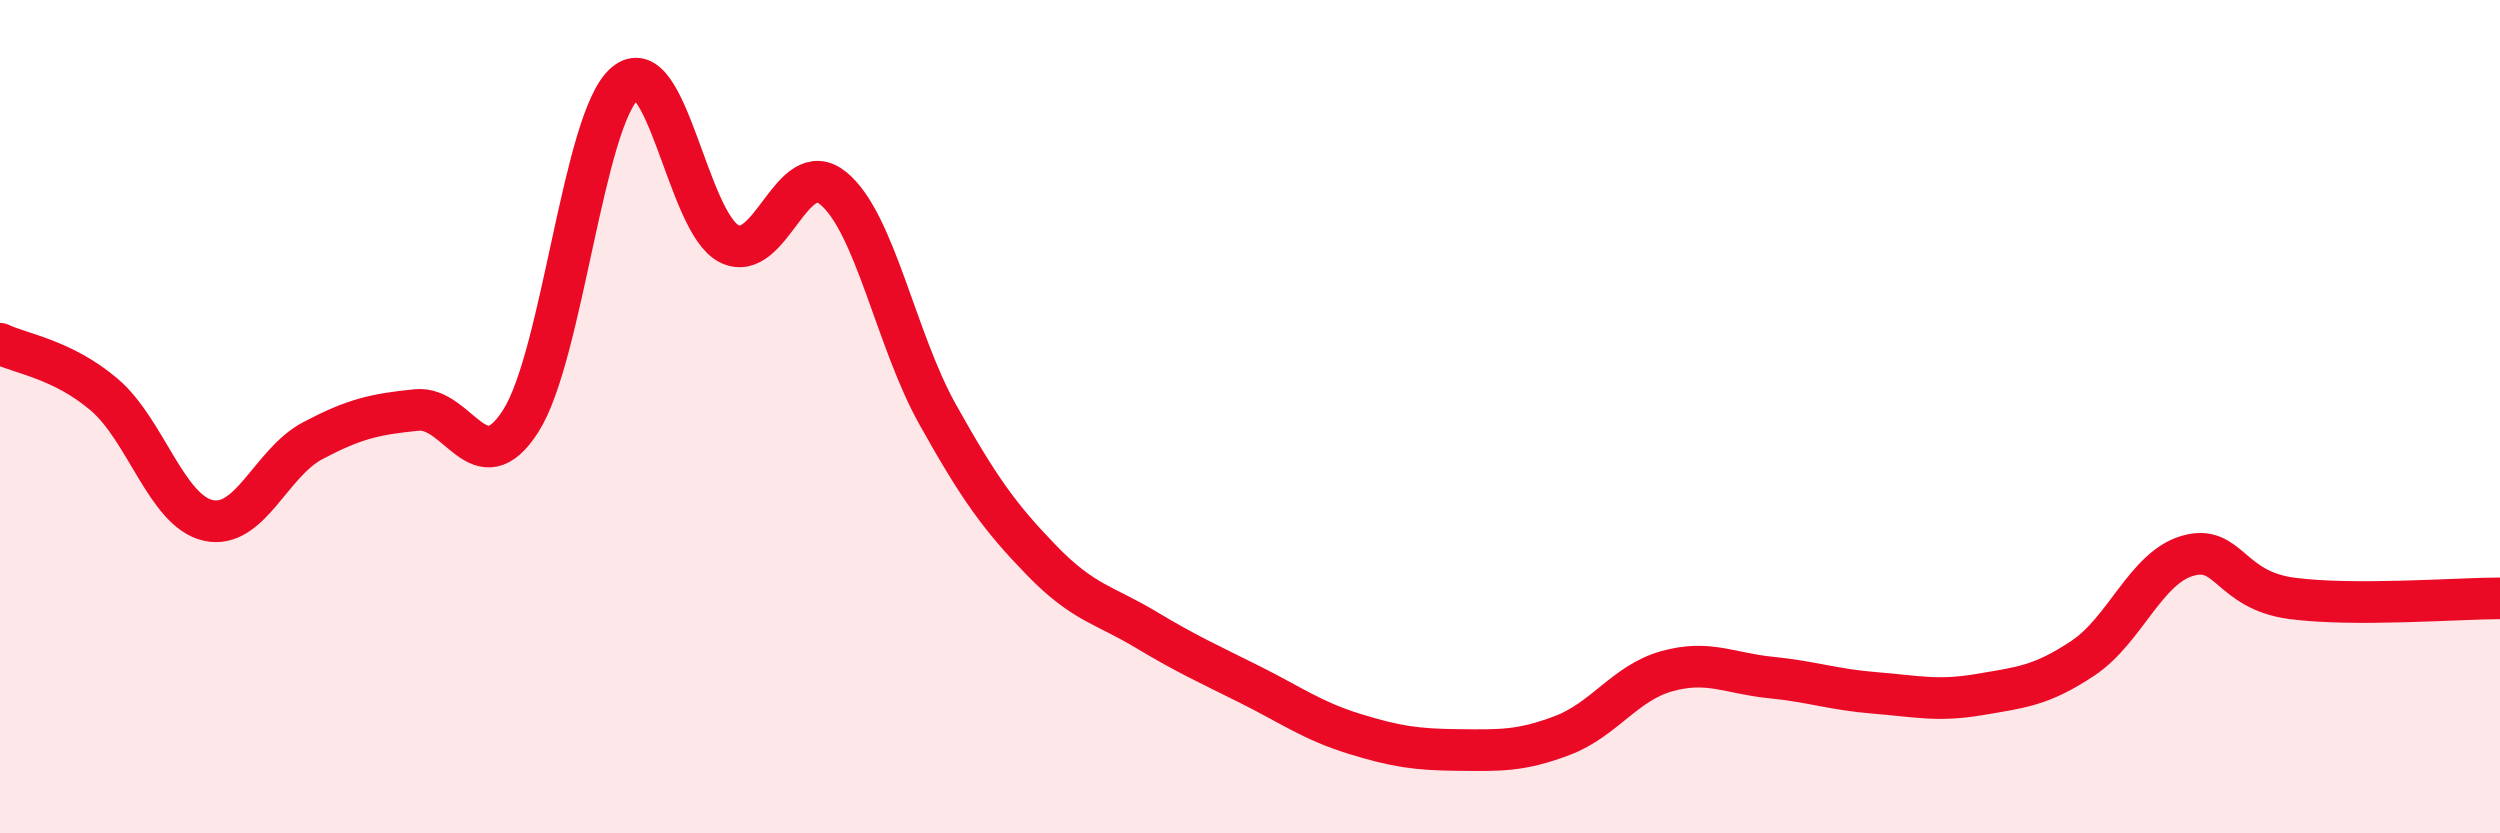
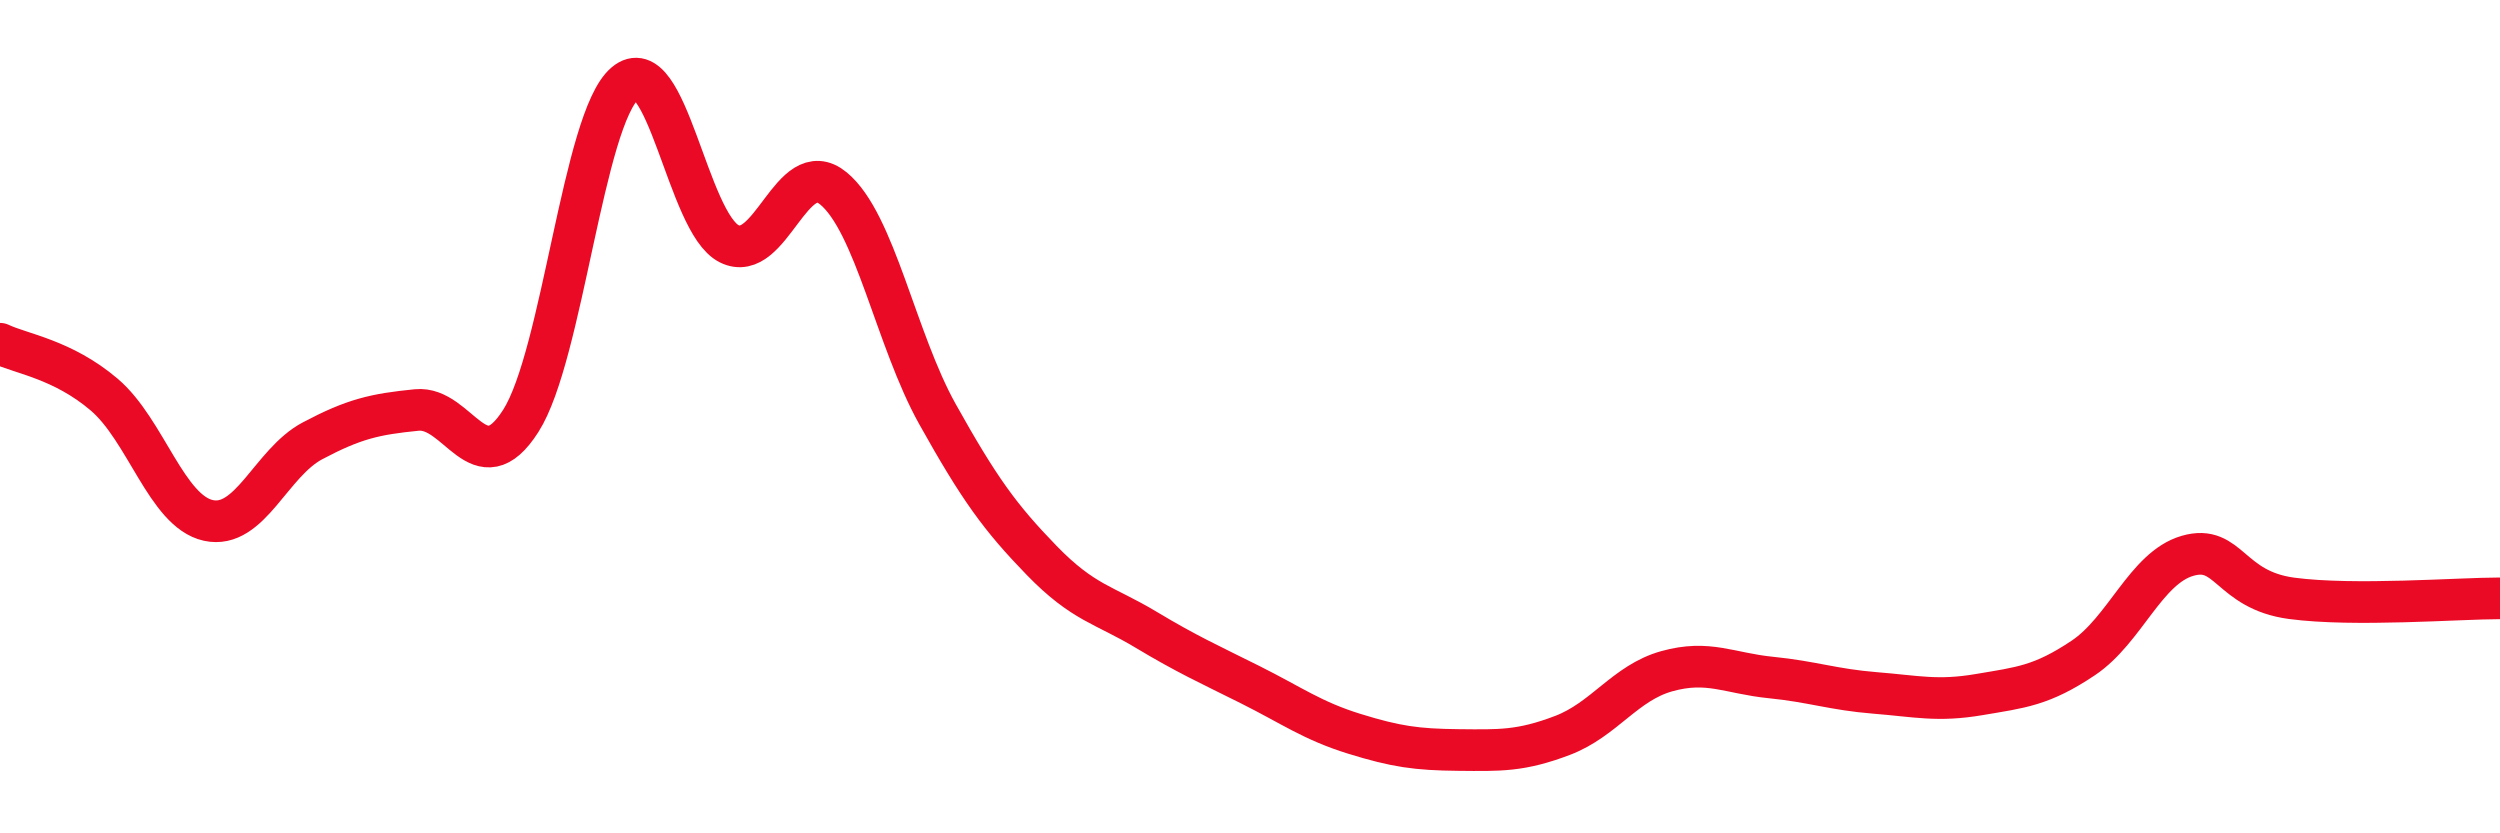
<svg xmlns="http://www.w3.org/2000/svg" width="60" height="20" viewBox="0 0 60 20">
-   <path d="M 0,8.25 C 0.5,8.49 1.5,8.62 2.5,9.47 C 3.5,10.32 4,12.27 5,12.49 C 6,12.71 6.5,11.11 7.5,10.58 C 8.5,10.05 9,9.94 10,9.84 C 11,9.74 11.5,11.67 12.5,10.1 C 13.5,8.53 14,2.85 15,2 C 16,1.15 16.5,5.35 17.5,5.85 C 18.5,6.35 19,3.7 20,4.52 C 21,5.34 21.5,8.15 22.5,9.94 C 23.5,11.73 24,12.42 25,13.45 C 26,14.48 26.5,14.51 27.5,15.11 C 28.5,15.71 29,15.93 30,16.43 C 31,16.93 31.5,17.3 32.5,17.61 C 33.5,17.92 34,17.99 35,18 C 36,18.01 36.5,18.03 37.5,17.65 C 38.5,17.27 39,16.39 40,16.11 C 41,15.83 41.5,16.16 42.5,16.26 C 43.5,16.36 44,16.55 45,16.63 C 46,16.71 46.5,16.84 47.5,16.67 C 48.5,16.5 49,16.46 50,15.79 C 51,15.12 51.5,13.63 52.5,13.34 C 53.5,13.05 53.5,14.16 55,14.36 C 56.5,14.56 59,14.36 60,14.36L60 20L0 20Z" fill="#EB0A25" opacity="0.1" stroke-linecap="round" stroke-linejoin="round" />
  <path d="M 0,8.25 C 0.5,8.49 1.5,8.62 2.5,9.47 C 3.5,10.32 4,12.27 5,12.49 C 6,12.71 6.5,11.11 7.5,10.58 C 8.5,10.05 9,9.94 10,9.84 C 11,9.74 11.5,11.67 12.5,10.1 C 13.5,8.53 14,2.85 15,2 C 16,1.15 16.5,5.35 17.5,5.85 C 18.5,6.35 19,3.7 20,4.52 C 21,5.34 21.5,8.15 22.5,9.94 C 23.5,11.73 24,12.42 25,13.45 C 26,14.48 26.5,14.51 27.5,15.11 C 28.5,15.71 29,15.93 30,16.43 C 31,16.93 31.5,17.3 32.5,17.61 C 33.5,17.92 34,17.99 35,18 C 36,18.01 36.5,18.03 37.5,17.65 C 38.5,17.27 39,16.39 40,16.11 C 41,15.83 41.5,16.16 42.5,16.26 C 43.5,16.36 44,16.55 45,16.63 C 46,16.71 46.5,16.84 47.5,16.67 C 48.5,16.5 49,16.46 50,15.79 C 51,15.12 51.5,13.63 52.5,13.34 C 53.5,13.05 53.5,14.16 55,14.36 C 56.5,14.56 59,14.36 60,14.36" stroke="#EB0A25" stroke-width="1" fill="none" stroke-linecap="round" stroke-linejoin="round" />
</svg>